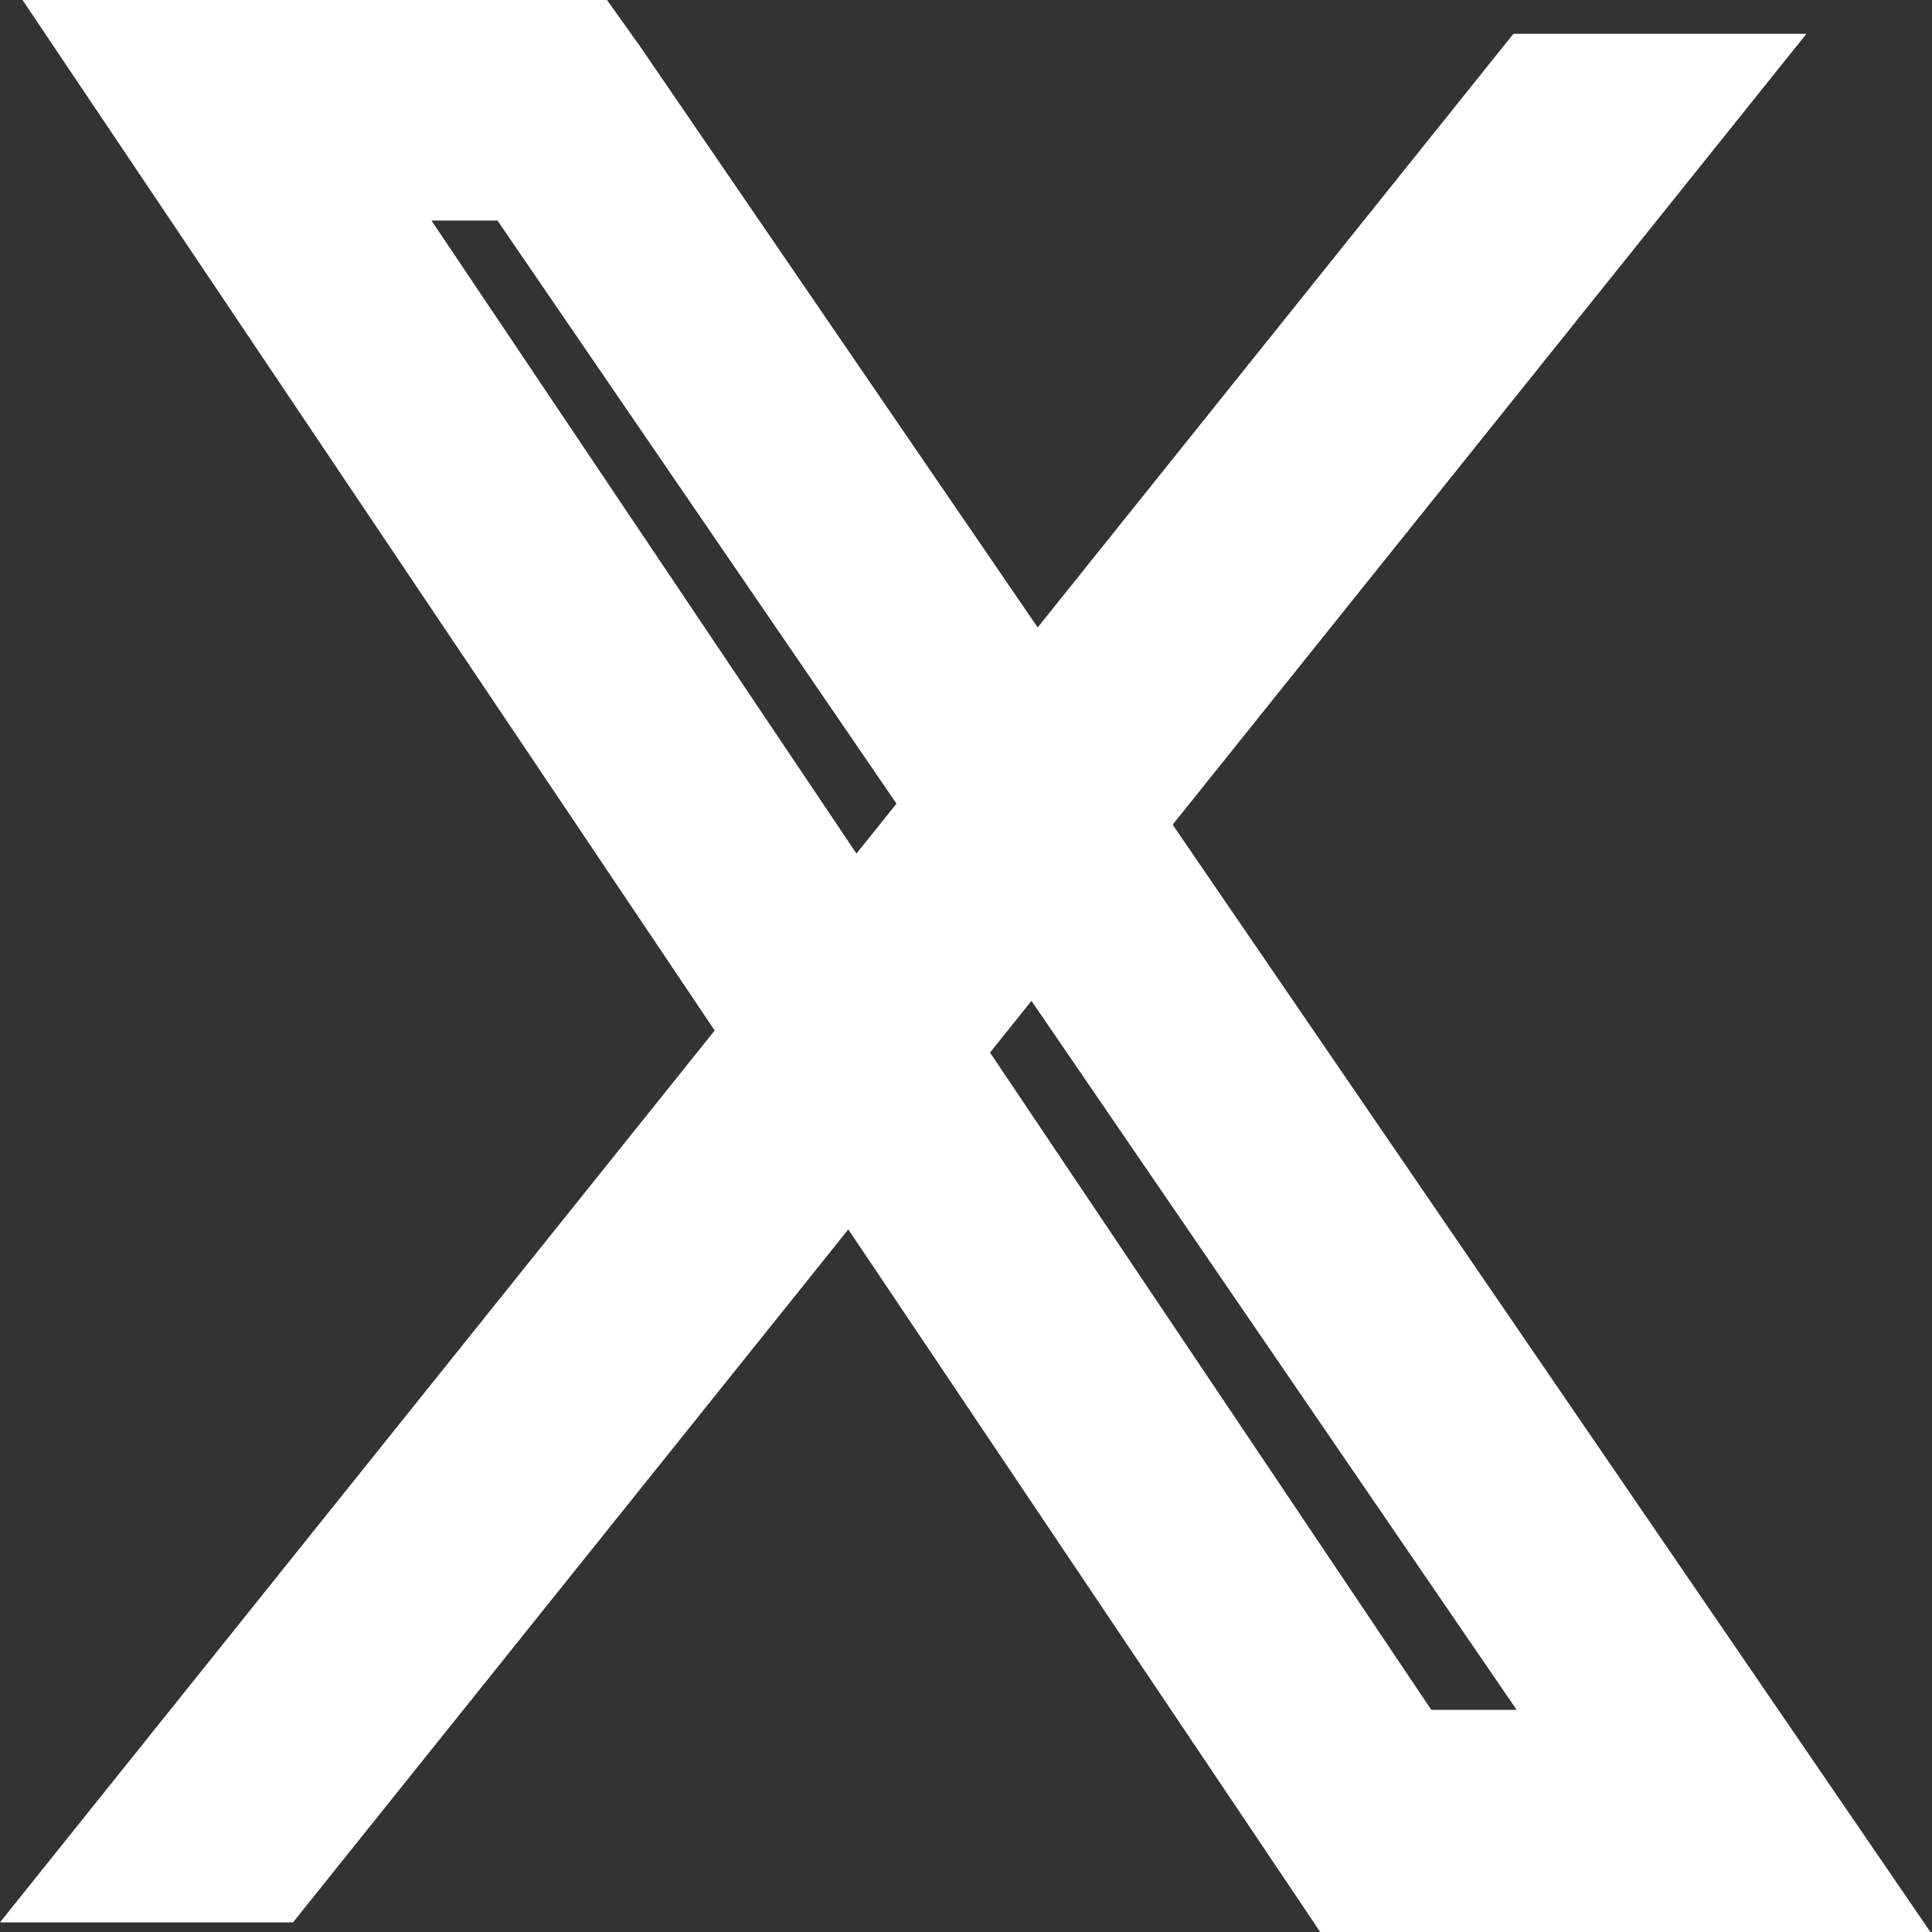
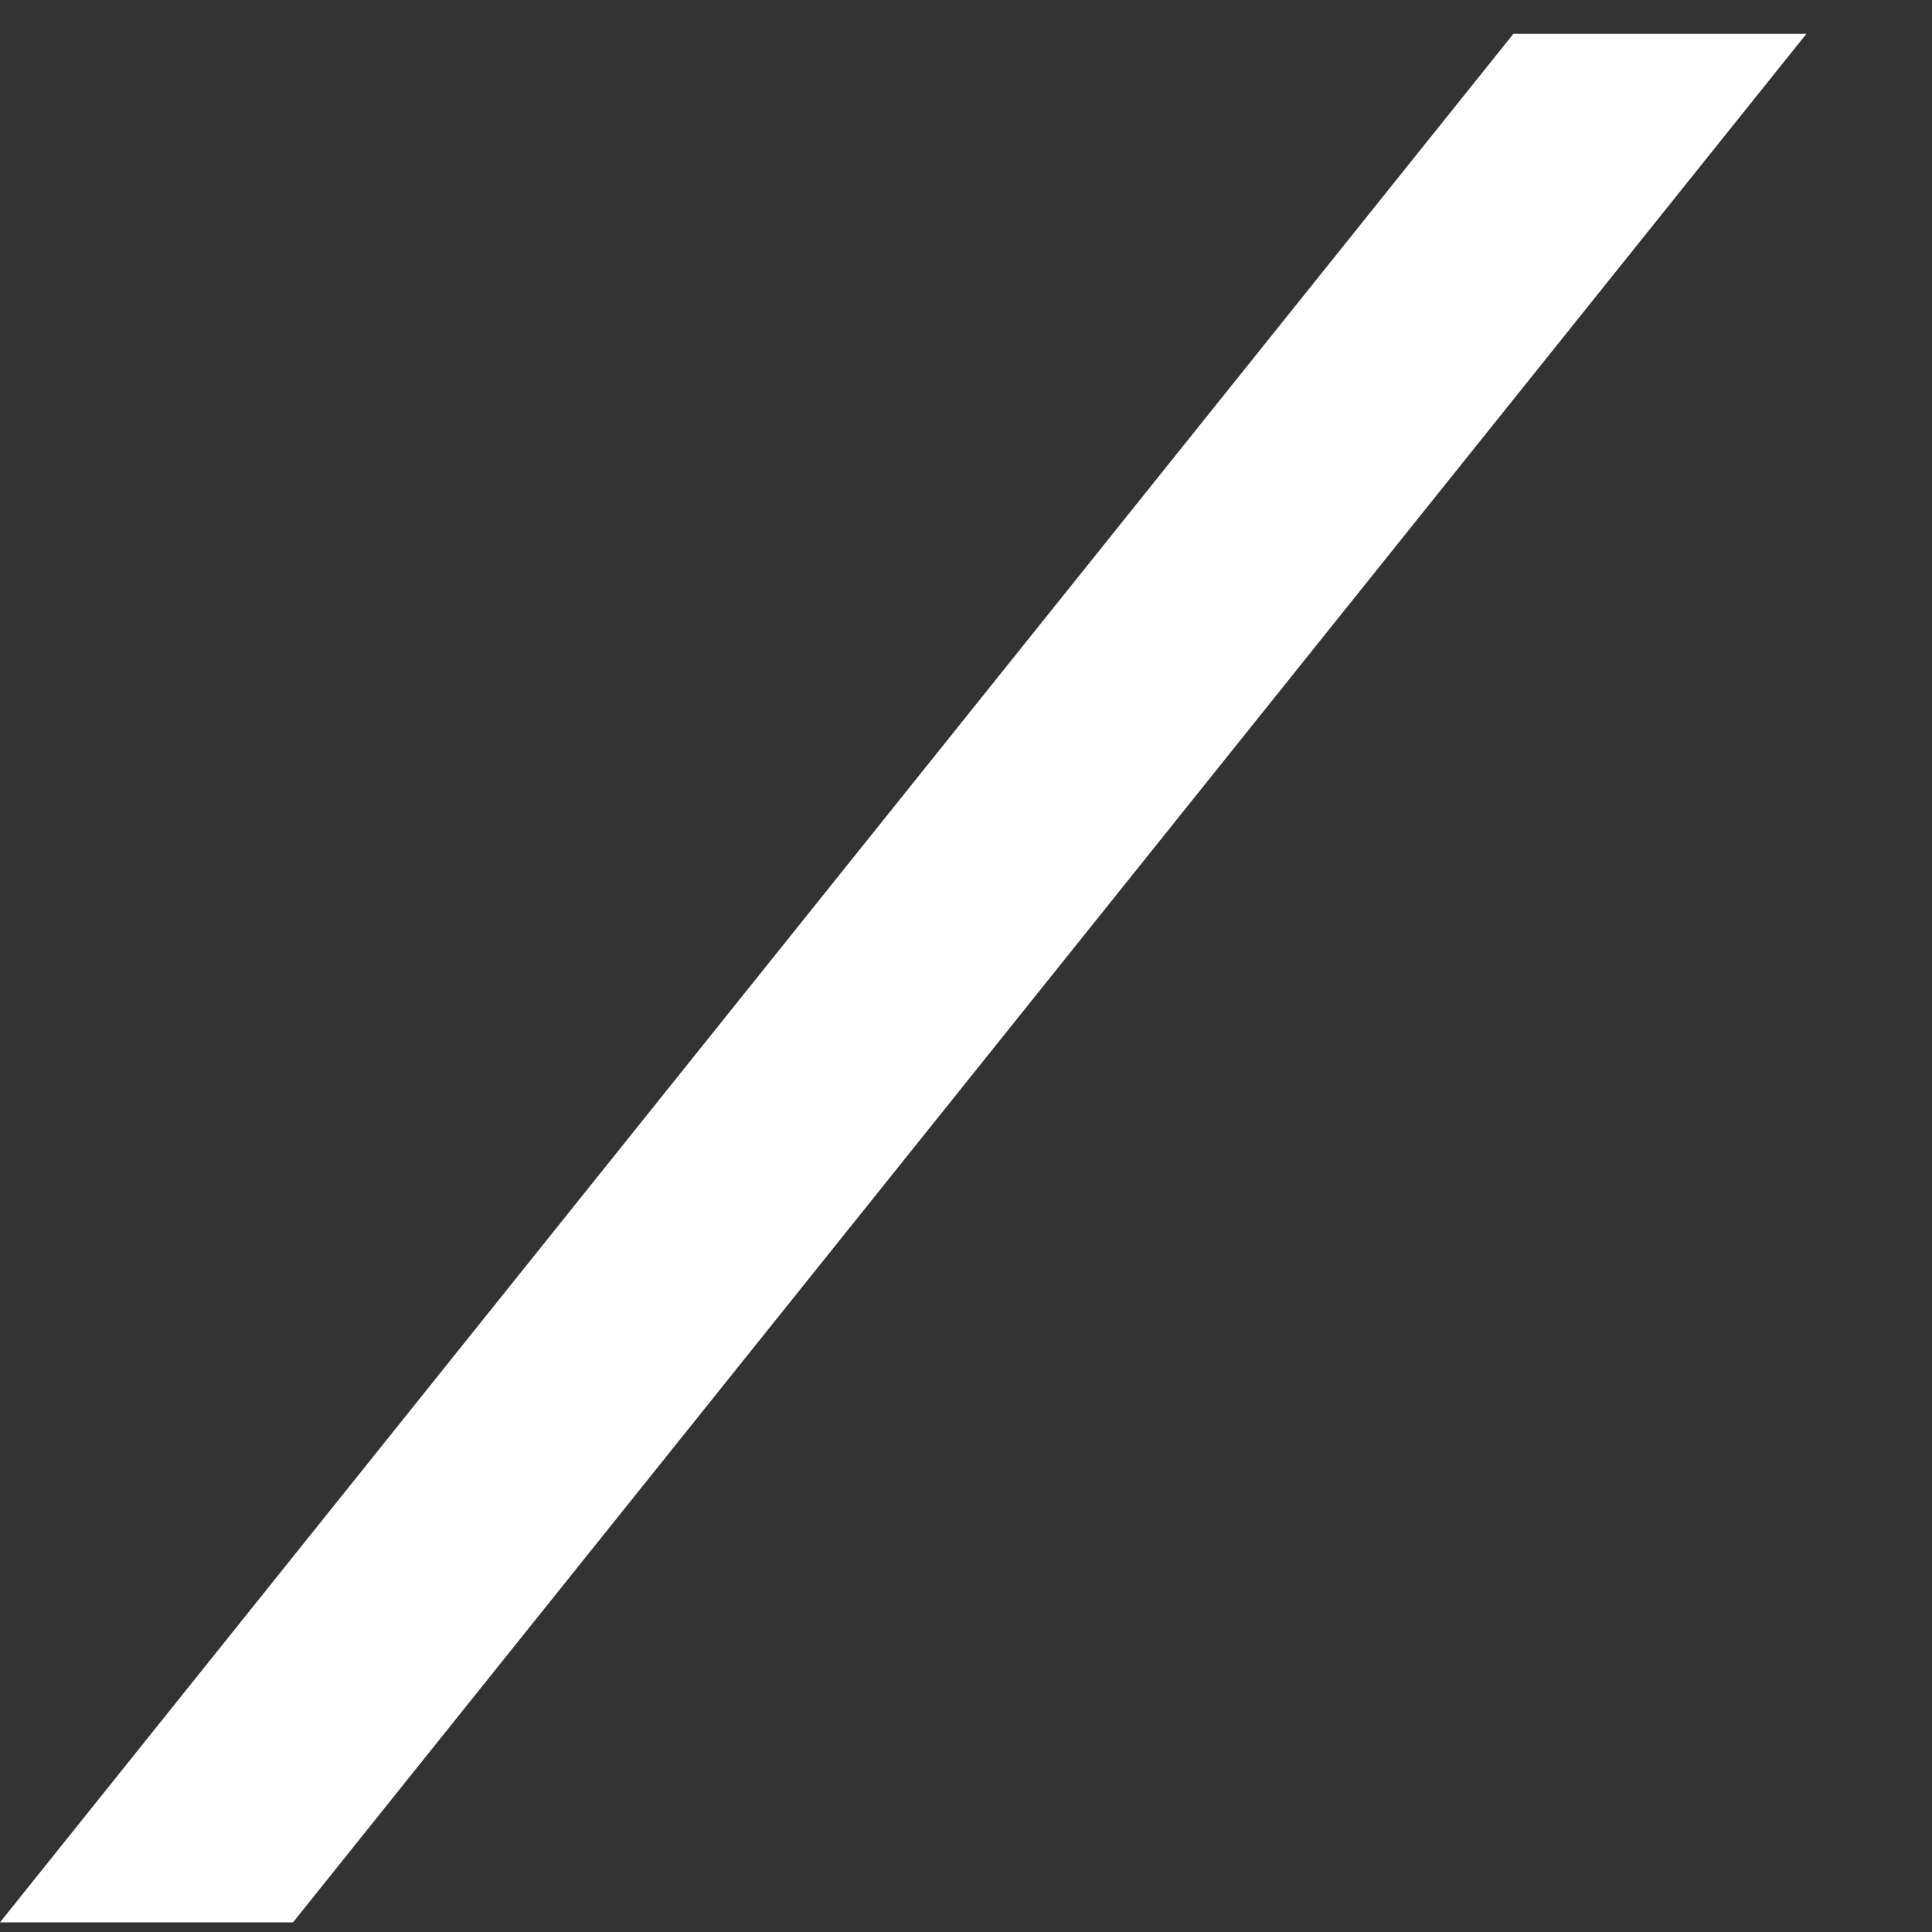
<svg xmlns="http://www.w3.org/2000/svg" width="12" height="12" viewBox="0 0 12 12" fill="none">
  <rect x="0" y="0" width="12" height="12" fill="#333333" stroke="none" />
  <desc>
			Created with Pixso.
	</desc>
  <defs />
-   <path id="矢量 30 (边框)" d="M11.99 12L3.97 0.28L3.77 0L0.14 0L8.2 12L11.99 12ZM3.09 1.37L9.42 10.62L8.89 10.62L2.68 1.37L3.09 1.37Z" fill="#FFFFFF" fill-opacity="1" fill-rule="evenodd" />
  <path id="矩形 97" d="M9.4 0.21L11.22 0.21L1.82 11.94L0 11.94L9.4 0.21Z" fill="#FFFFFF" fill-opacity="1" fill-rule="evenodd" />
</svg>